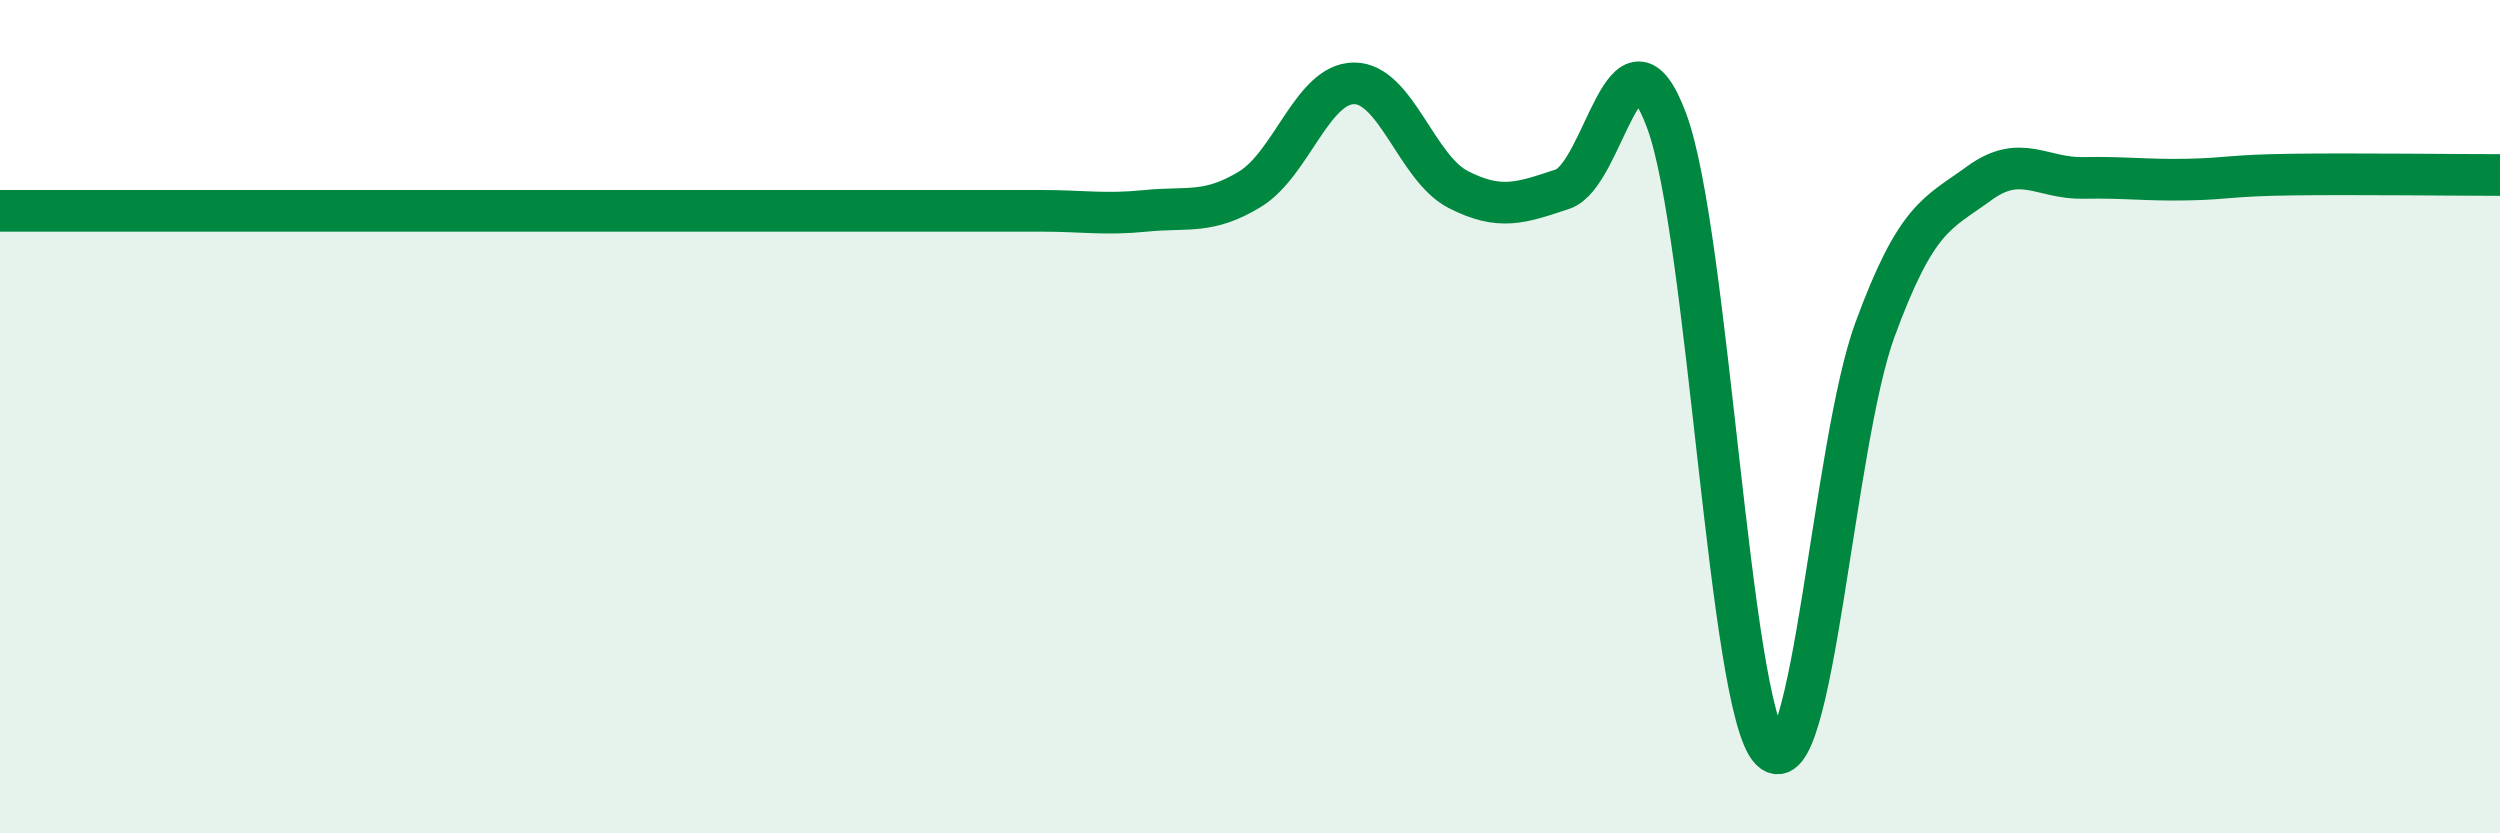
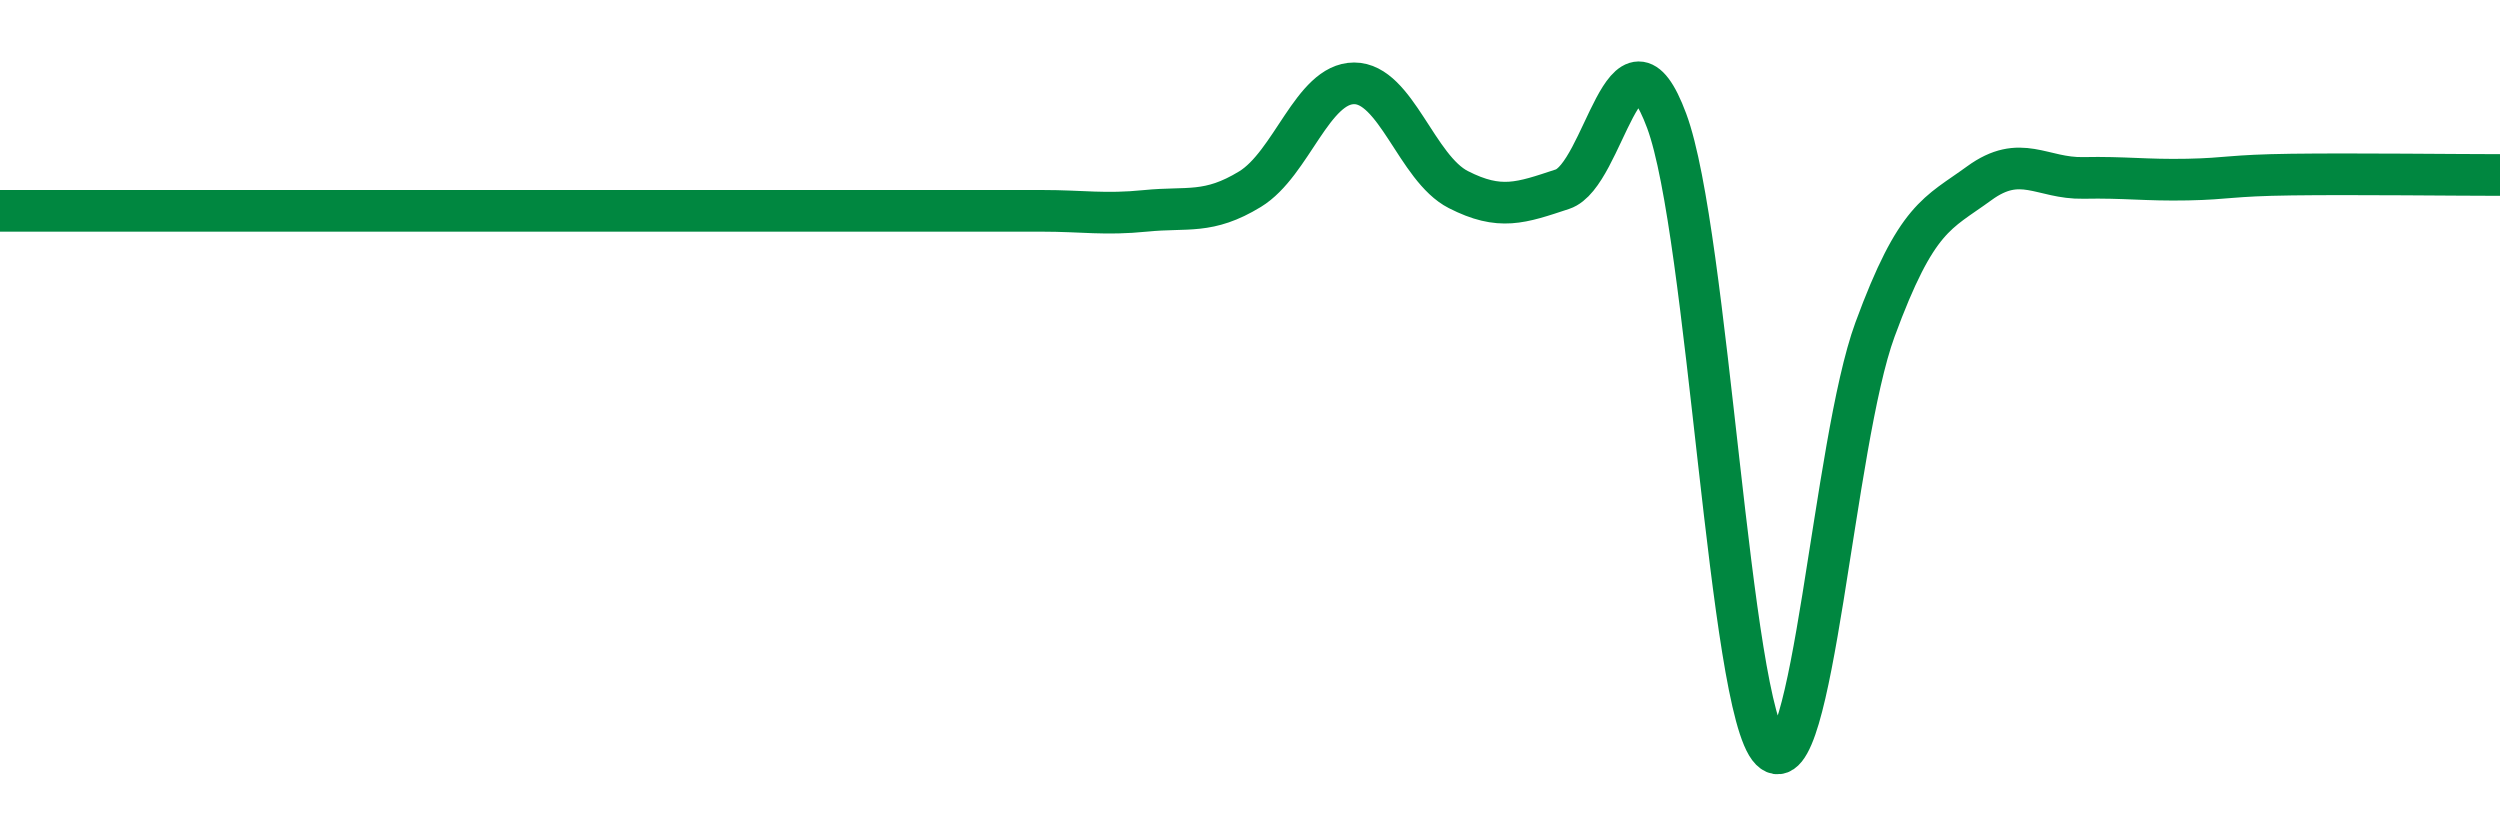
<svg xmlns="http://www.w3.org/2000/svg" width="60" height="20" viewBox="0 0 60 20">
-   <path d="M 0,5.06 C 0.5,5.06 1.5,5.06 2.5,5.06 C 3.5,5.06 4,5.06 5,5.06 C 6,5.06 6.5,5.06 7.5,5.06 C 8.5,5.06 9,5.06 10,5.06 C 11,5.06 11.5,5.06 12.5,5.06 C 13.5,5.06 14,5.06 15,5.06 C 16,5.06 16.5,5.06 17.5,5.06 C 18.5,5.06 19,5.06 20,5.06 C 21,5.06 21.5,5.06 22.5,5.06 C 23.5,5.06 24,5.06 25,5.06 C 26,5.06 26.5,5.16 27.5,5.06 C 28.5,4.96 29,5.15 30,4.54 C 31,3.93 31.5,2 32.5,2 C 33.5,2 34,4.04 35,4.55 C 36,5.06 36.5,4.87 37.5,4.54 C 38.5,4.21 39,0.21 40,2.9 C 41,5.59 41.5,17 42.5,18 C 43.5,19 44,10.63 45,7.91 C 46,5.19 46.5,5.13 47.5,4.4 C 48.5,3.67 49,4.29 50,4.27 C 51,4.25 51.5,4.33 52.5,4.31 C 53.5,4.29 53.5,4.21 55,4.19 C 56.5,4.17 59,4.2 60,4.2L60 20L0 20Z" fill="#008740" opacity="0.1" stroke-linecap="round" stroke-linejoin="round" />
  <path d="M 0,5.06 C 0.5,5.06 1.5,5.06 2.5,5.06 C 3.5,5.06 4,5.06 5,5.06 C 6,5.06 6.5,5.06 7.5,5.06 C 8.5,5.06 9,5.06 10,5.06 C 11,5.06 11.5,5.06 12.5,5.06 C 13.5,5.06 14,5.06 15,5.06 C 16,5.06 16.5,5.06 17.5,5.06 C 18.5,5.06 19,5.06 20,5.06 C 21,5.06 21.5,5.06 22.5,5.06 C 23.5,5.06 24,5.06 25,5.06 C 26,5.06 26.5,5.16 27.5,5.06 C 28.5,4.96 29,5.15 30,4.54 C 31,3.93 31.5,2 32.5,2 C 33.5,2 34,4.04 35,4.55 C 36,5.06 36.5,4.87 37.5,4.54 C 38.5,4.21 39,0.21 40,2.9 C 41,5.59 41.5,17 42.5,18 C 43.5,19 44,10.63 45,7.91 C 46,5.19 46.5,5.13 47.5,4.4 C 48.5,3.67 49,4.29 50,4.27 C 51,4.25 51.5,4.33 52.5,4.31 C 53.5,4.29 53.5,4.21 55,4.19 C 56.5,4.17 59,4.2 60,4.2" stroke="#008740" stroke-width="1" fill="none" stroke-linecap="round" stroke-linejoin="round" />
</svg>